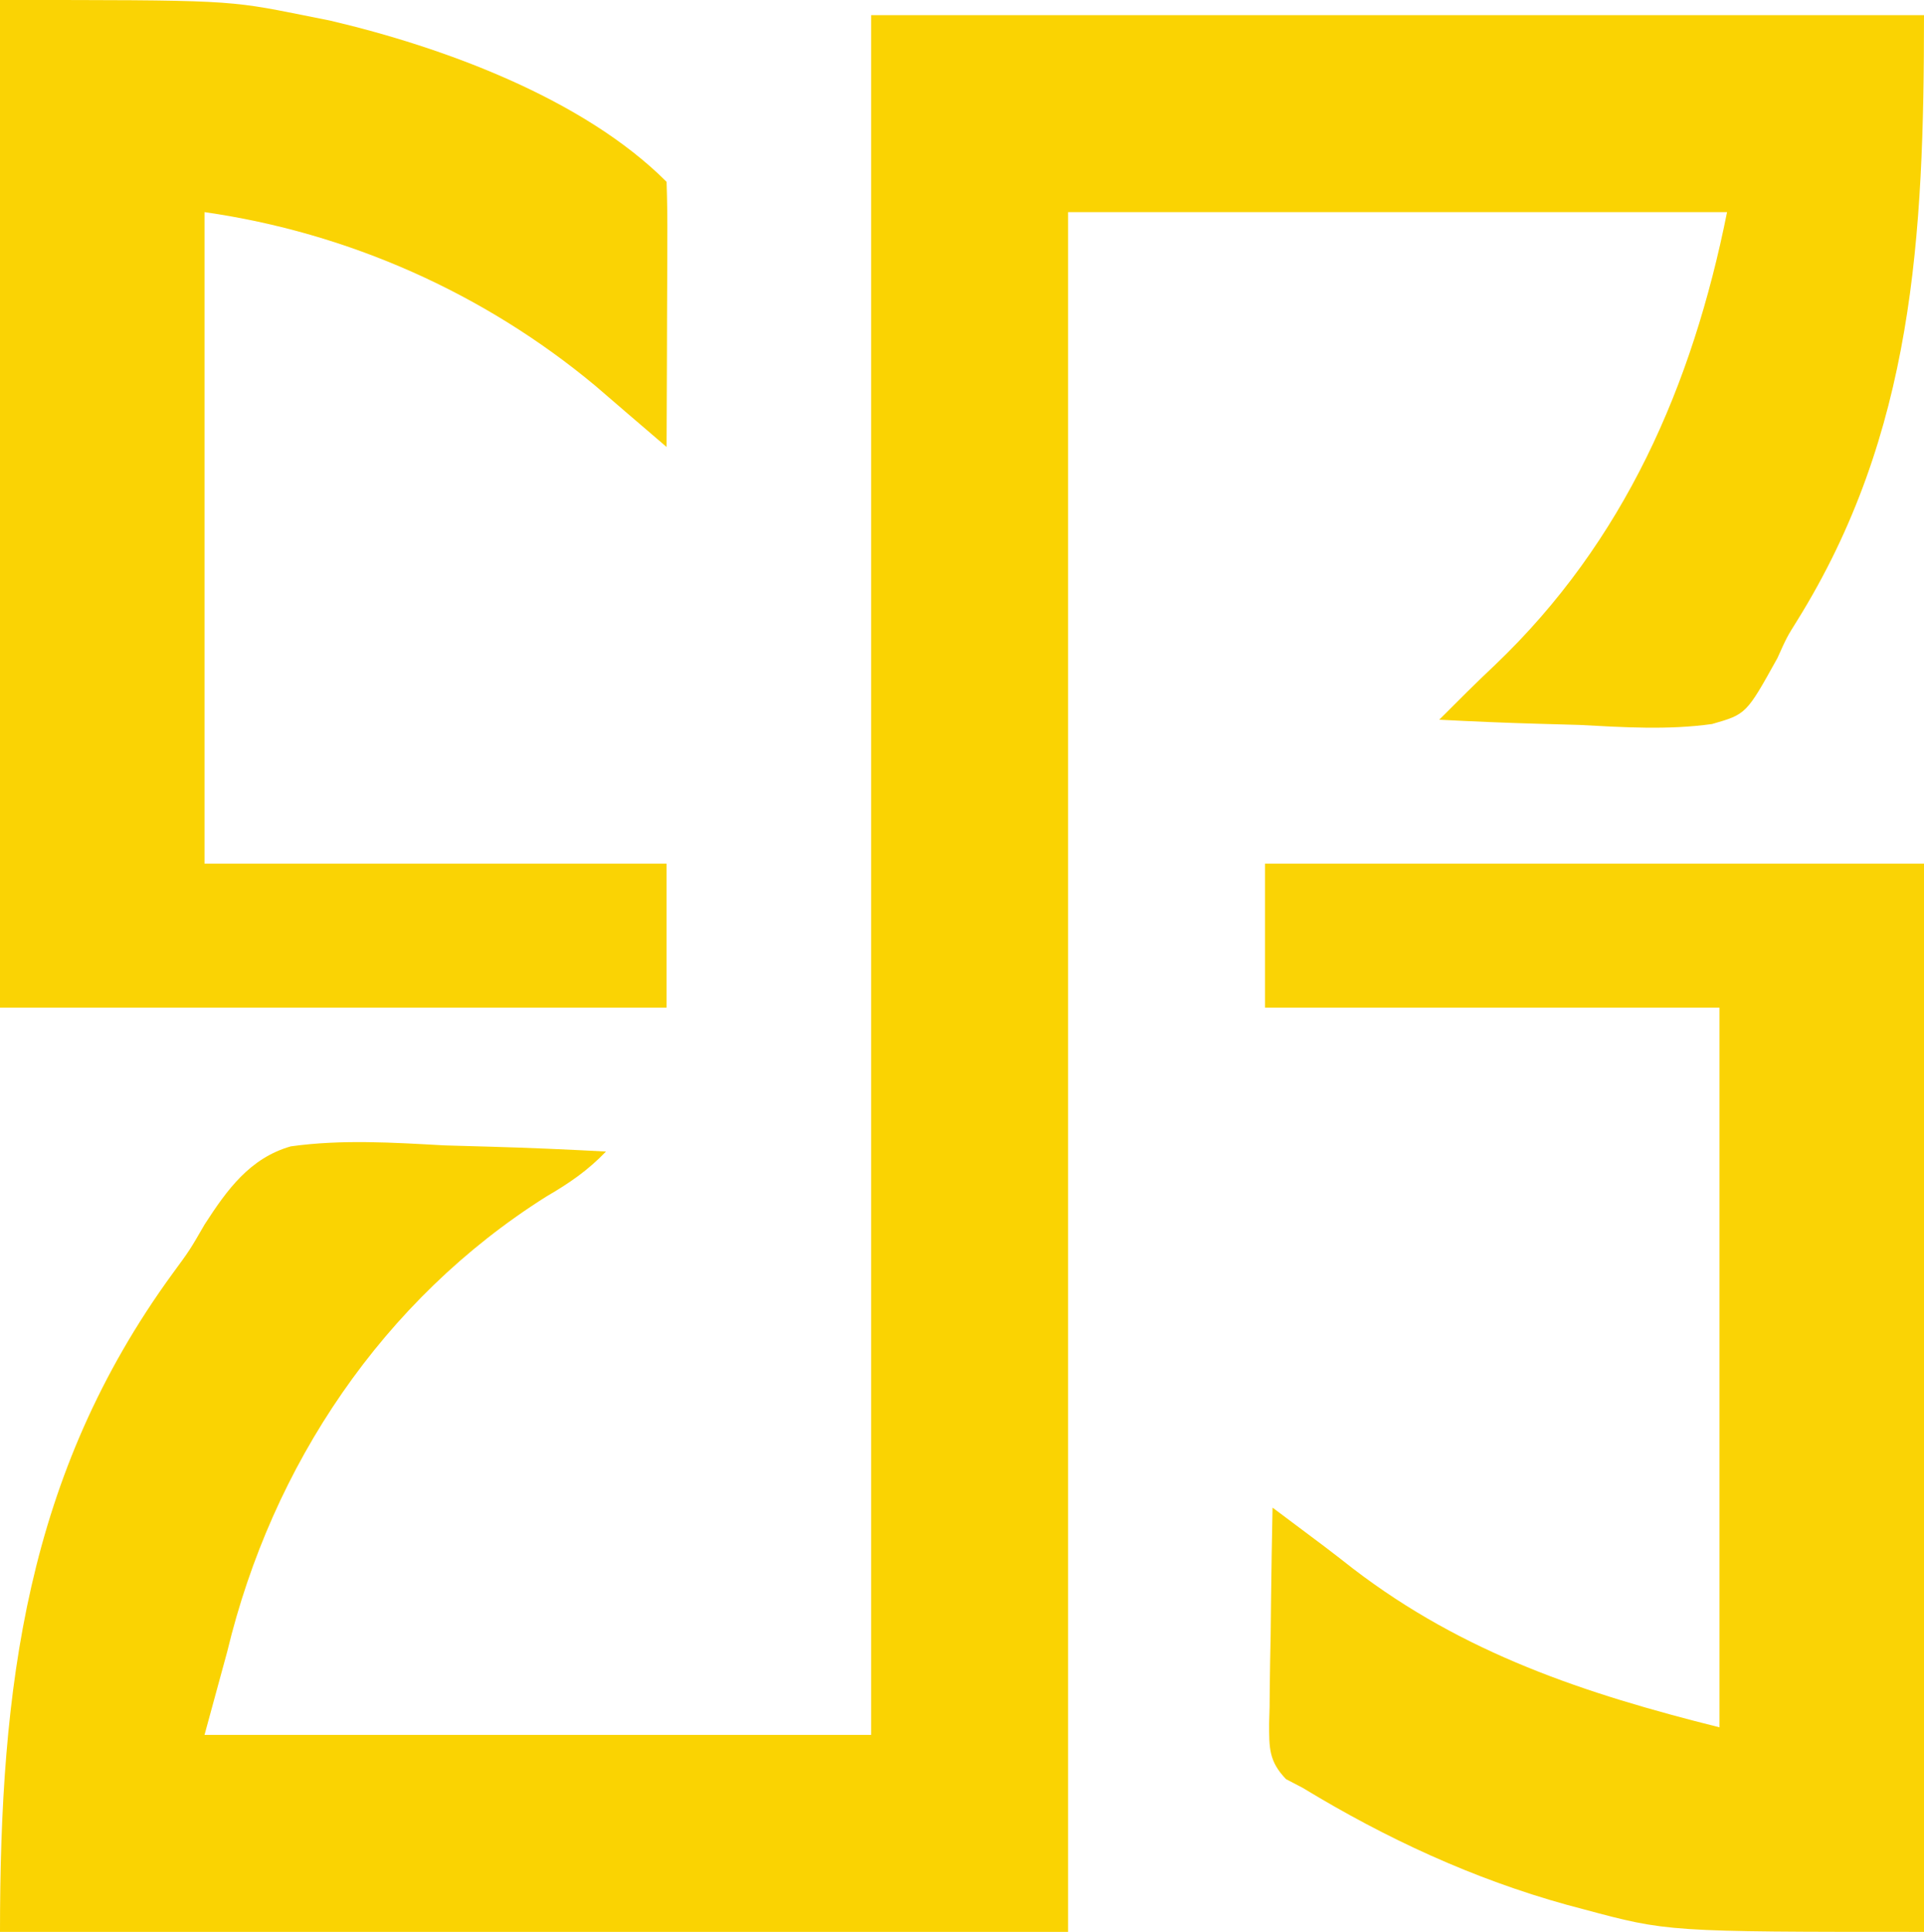
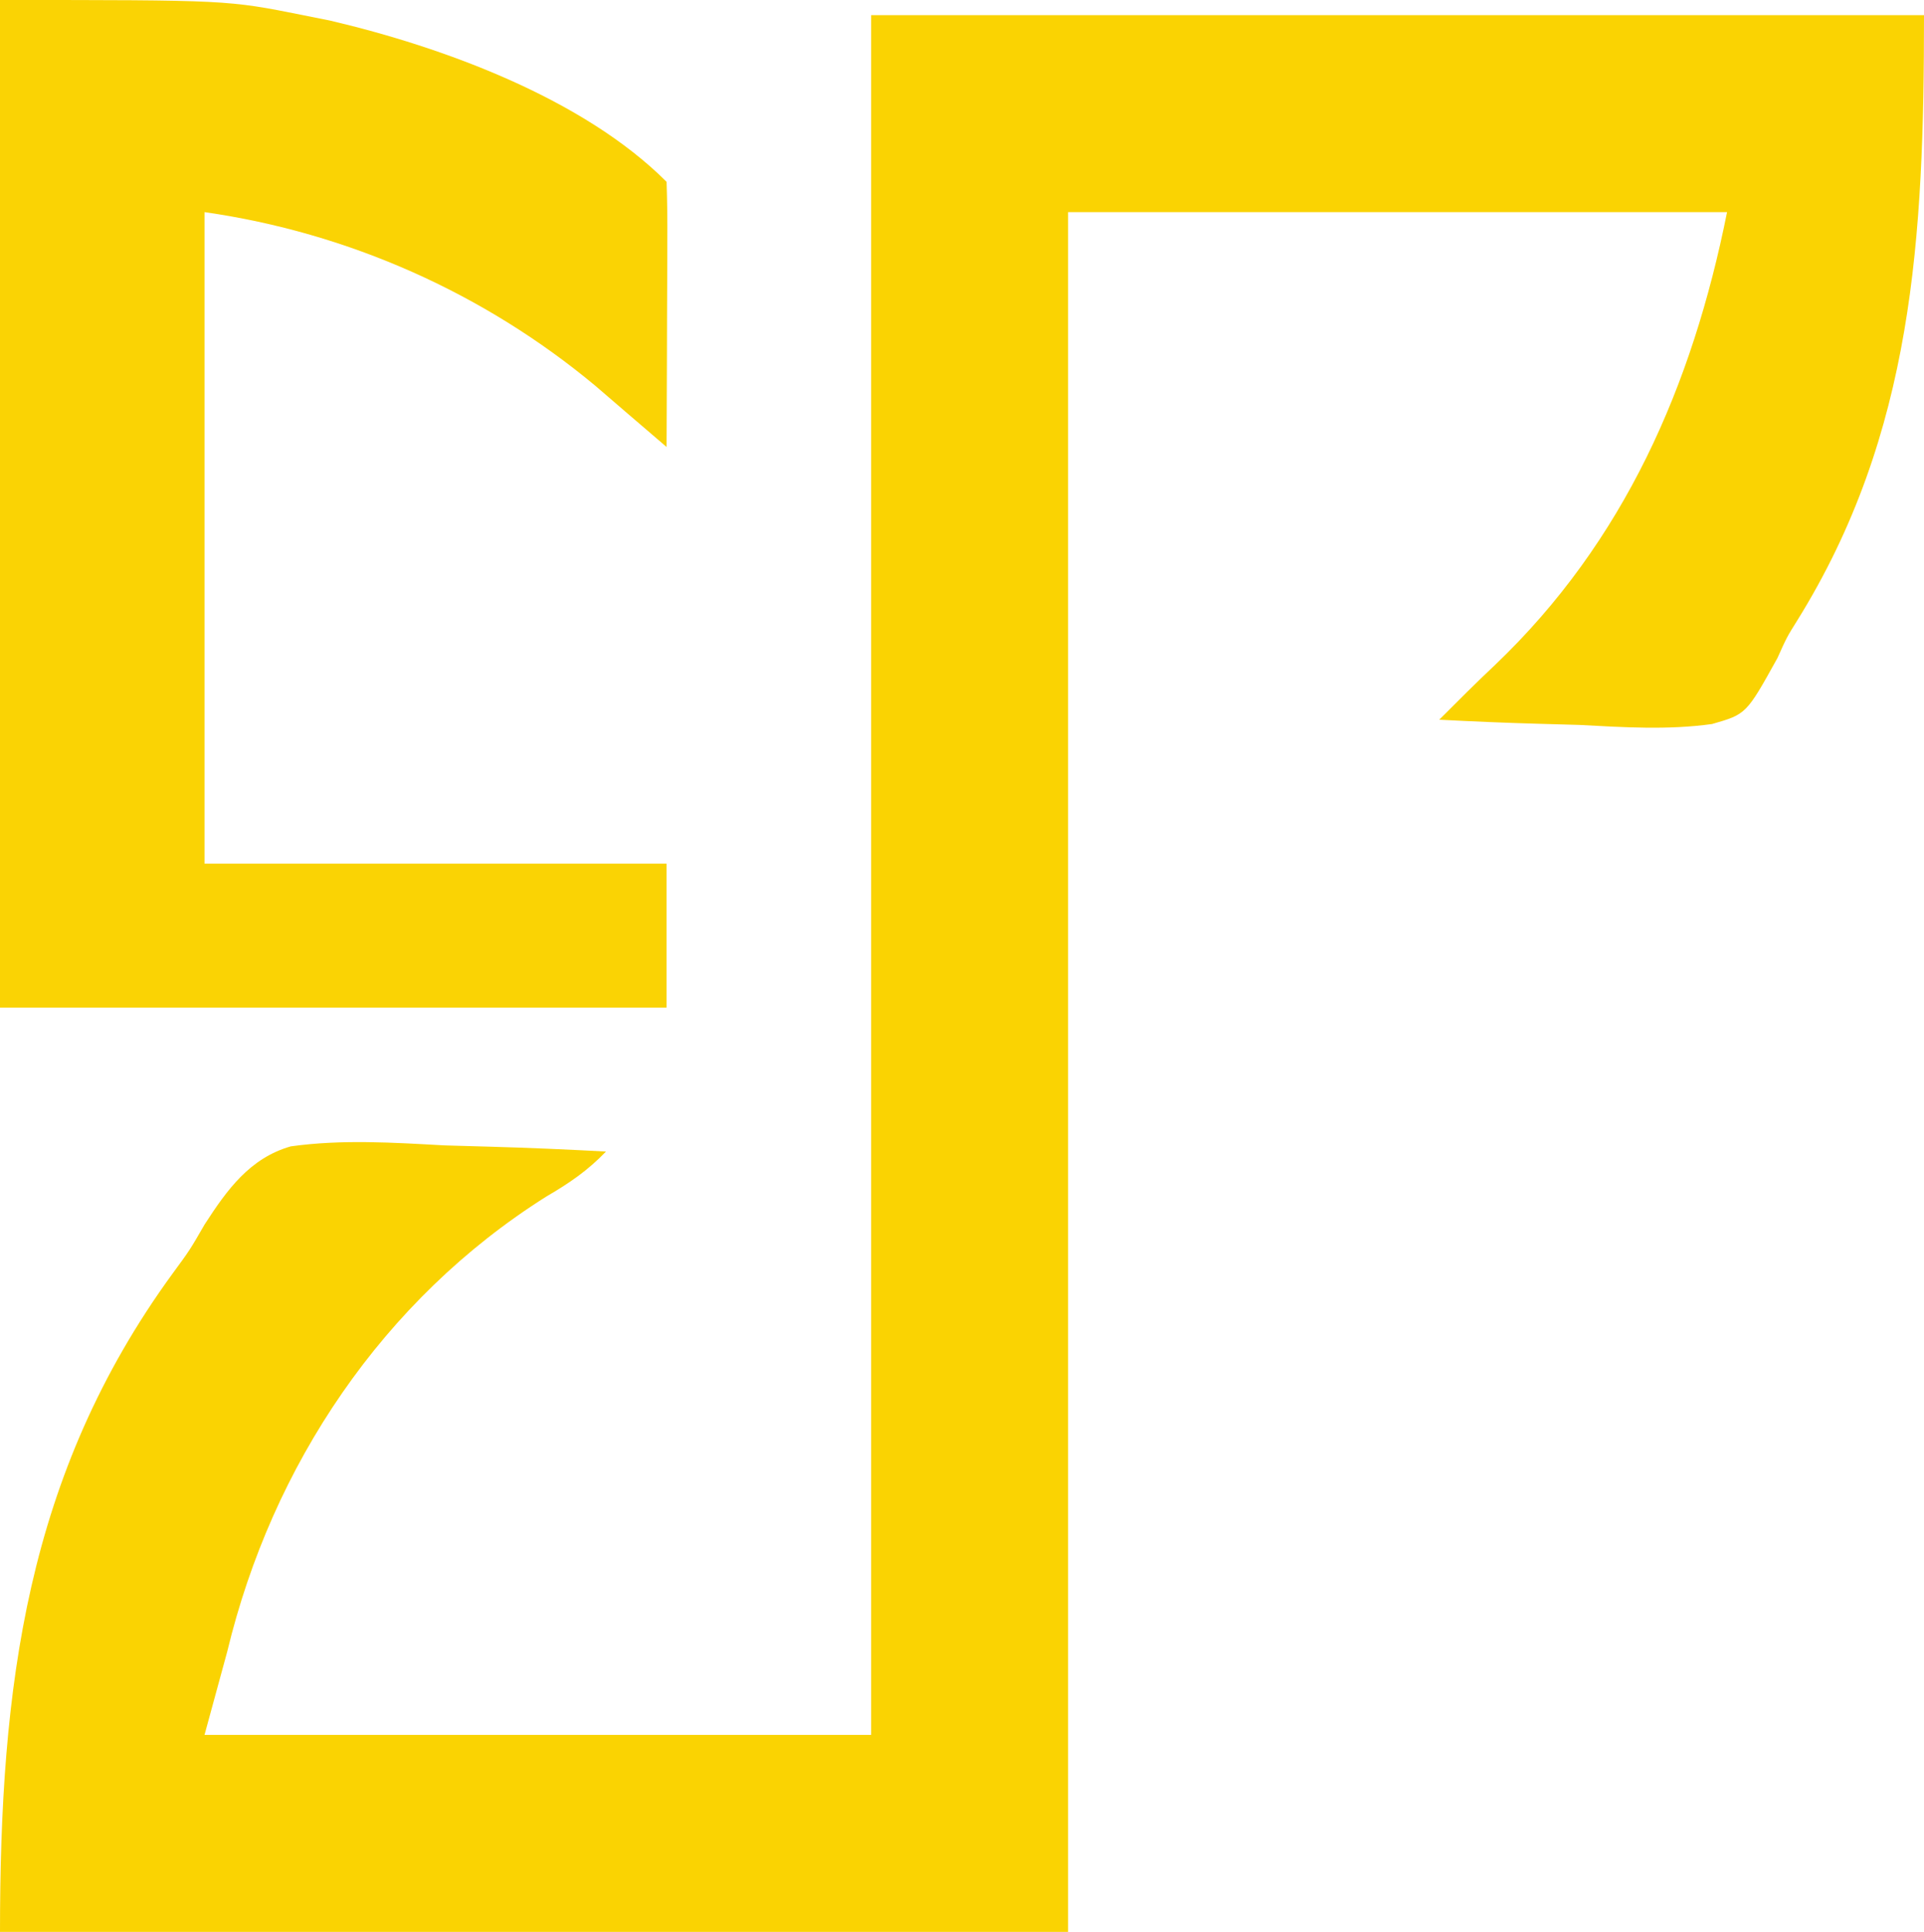
<svg xmlns="http://www.w3.org/2000/svg" version="1.1" width="254" height="255">
  <path d="M0 0 C83.82 0 167.64 0 254 0 C254 0.66 254 1.32 254 2 C208.13 2 162.26 2 115 2 C115 76.91 115 151.82 115 229 C85.96 229 56.92 229 27 229 C30.924 201.534 44.335 178.288 66 161 C68.239 159.491 70.534 158.092 72.852 156.707 C73.446 156.347 74.041 155.986 74.654 155.615 C76.1 154.739 77.55 153.869 79 153 C73.078 152.676 67.161 152.442 61.233 152.286 C59.221 152.221 57.211 152.132 55.201 152.019 C43.059 150.944 43.059 150.944 32.376 155.618 C29.415 158.77 27.199 162.296 25 166 C24.101 167.29 24.101 167.29 23.183 168.606 C21.618 170.855 20.2 173.139 18.812 175.5 C18.317 176.336 17.821 177.172 17.311 178.033 C8.531 193.345 2.724 210.413 1 228 C0.67 228 0.34 228 0 228 C0 152.76 0 77.52 0 0 Z " fill="#FEFEFC" transform="translate(0,0)" data-index="1" style="visibility: hidden; opacity: 1;" />
  <path d="M0 0 C45.87 0 91.74 0 139 0 C139 29.256 137.63 55.224 122.237 79.947 C120.897 82.092 120.897 82.092 119.646 84.872 C115.538 92.271 115.538 92.271 111.023 93.568 C105.194 94.383 99.356 94.001 93.5 93.688 C91.706 93.632 89.912 93.582 88.117 93.537 C83.741 93.416 79.372 93.227 75 93 C77.428 90.563 79.854 88.138 82.359 85.781 C99.448 69.474 108.426 48.872 113 26 C84.29 26 55.58 26 26 26 C26 100.91 26 175.82 26 253 C-20.53 253 -67.06 253 -115 253 C-115 220.673 -111.526 192.626 -92.246 166.146 C-89.949 163.019 -89.949 163.019 -87.982 159.617 C-85.037 155.059 -82.029 150.867 -76.614 149.317 C-69.858 148.374 -63.098 148.814 -56.312 149.188 C-54.243 149.253 -52.173 149.312 -50.104 149.365 C-45.064 149.508 -40.034 149.731 -35 150 C-37.438 152.532 -39.832 154.163 -42.875 155.938 C-64.45 169.532 -79.083 191.41 -85 216 C-85.99 219.63 -86.98 223.26 -88 227 C-58.96 227 -29.92 227 0 227 C0 152.09 0 77.18 0 0 Z " fill="#FAD302" transform="translate(115,2)" data-index="2" style="visibility: visible; opacity: 1;" />
-   <path d="M0 0 C28.71 0 57.42 0 87 0 C87 46.53 87 93.06 87 141 C53.145 141 53.145 141 42 138 C40.939 137.718 40.939 137.718 39.857 137.43 C27.495 134.007 15.957 128.665 5 122 C4.267 121.618 3.535 121.235 2.78 120.841 C0.5 118.483 0.545 116.675 0.547 113.476 C0.567 112.748 0.588 112.02 0.609 111.27 C0.615 110.519 0.621 109.769 0.627 108.996 C0.649 106.601 0.699 104.207 0.75 101.812 C0.77 100.188 0.788 98.564 0.805 96.939 C0.849 92.959 0.918 88.98 1 85 C8.371 90.508 8.371 90.508 11.625 93.055 C26.258 104.27 42.213 109.553 60 114 C60 82.65 60 51.3 60 19 C40.2 19 20.4 19 0 19 C0 12.73 0 6.46 0 0 Z " fill="#FAD305" transform="translate(167,114)" data-index="3" style="visibility: visible; opacity: 1;" />
  <path d="M0 0 C30 0 30 0 40 2 C41.75 2.35 41.75 2.35 43.535 2.707 C58.424 6.194 76.966 12.966 88 24 C88.089 26.594 88.115 29.16 88.098 31.754 C88.096 32.529 88.095 33.305 88.093 34.104 C88.088 36.59 88.075 39.076 88.062 41.562 C88.057 43.244 88.053 44.926 88.049 46.607 C88.038 50.738 88.021 54.869 88 59 C87.548 58.612 87.095 58.224 86.629 57.824 C85.367 56.741 84.104 55.659 82.84 54.577 C81.431 53.37 80.025 52.158 78.621 50.945 C63.905 38.677 45.96 30.709 27 28 C27 56.38 27 84.76 27 114 C47.13 114 67.26 114 88 114 C88 120.27 88 126.54 88 133 C58.96 133 29.92 133 0 133 C0 89.11 0 45.22 0 0 Z " fill="#FAD304" transform="translate(0,0)" data-index="4" style="opacity: 1;" />
</svg>